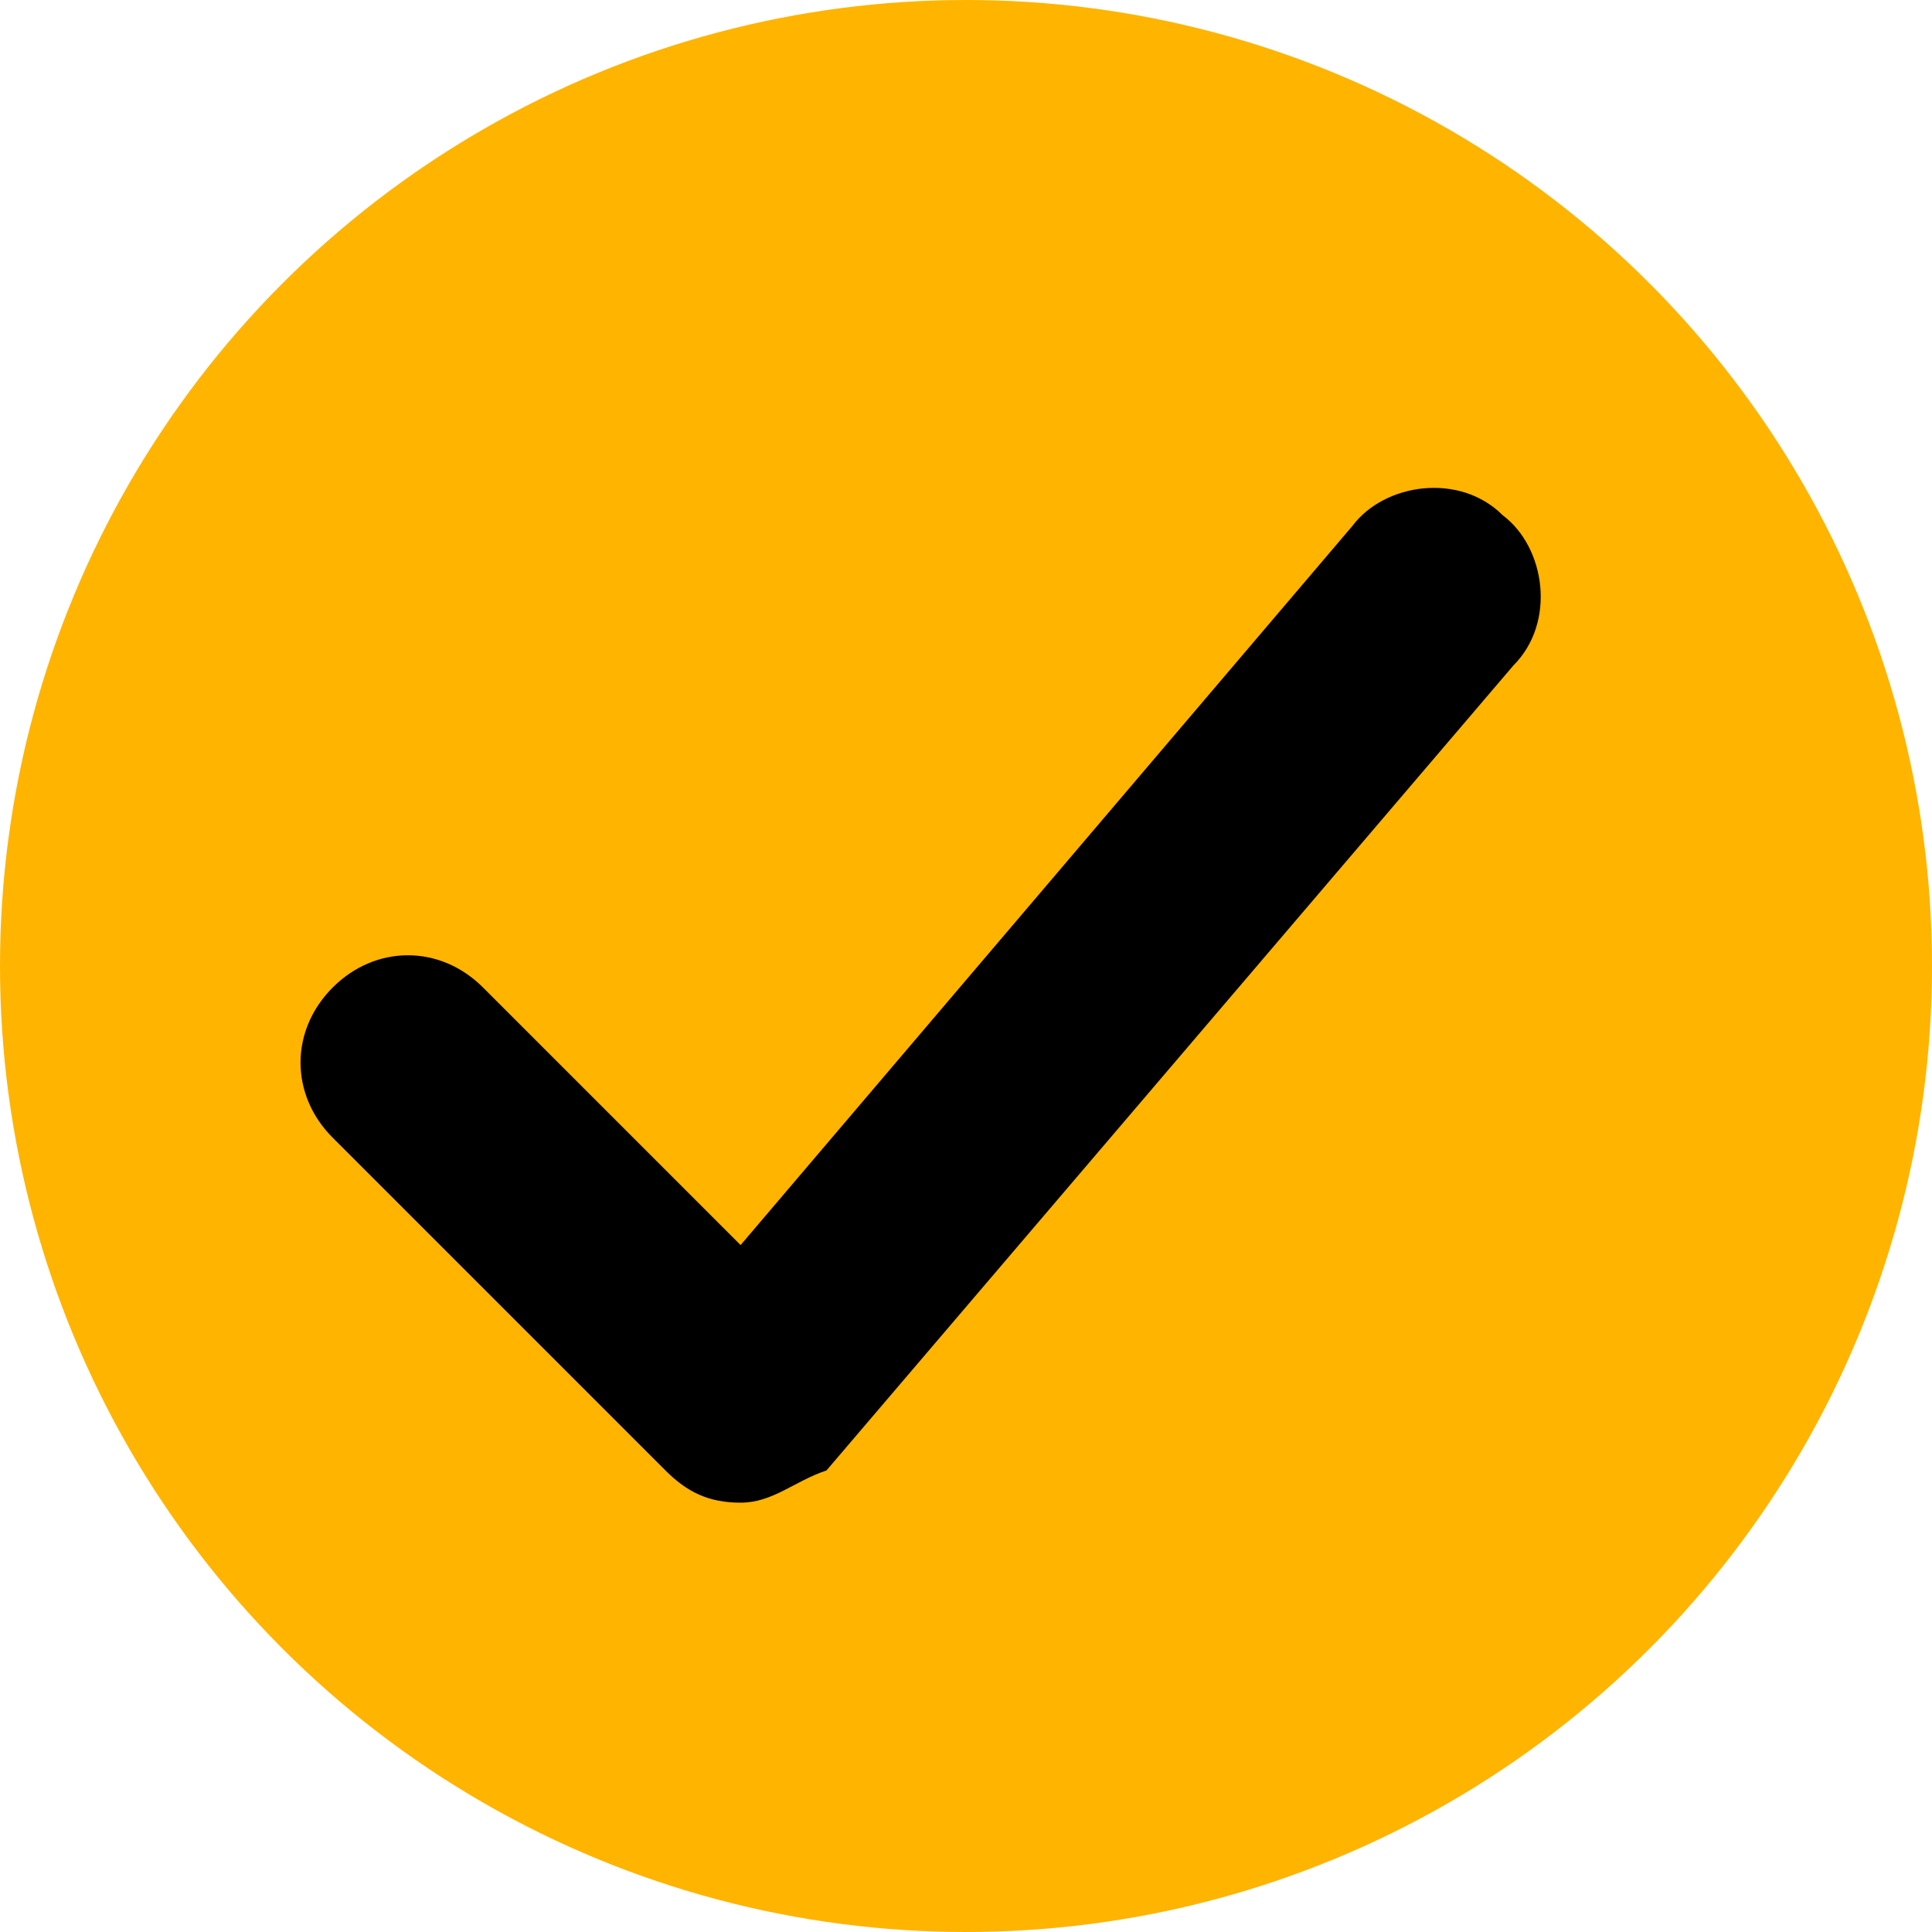
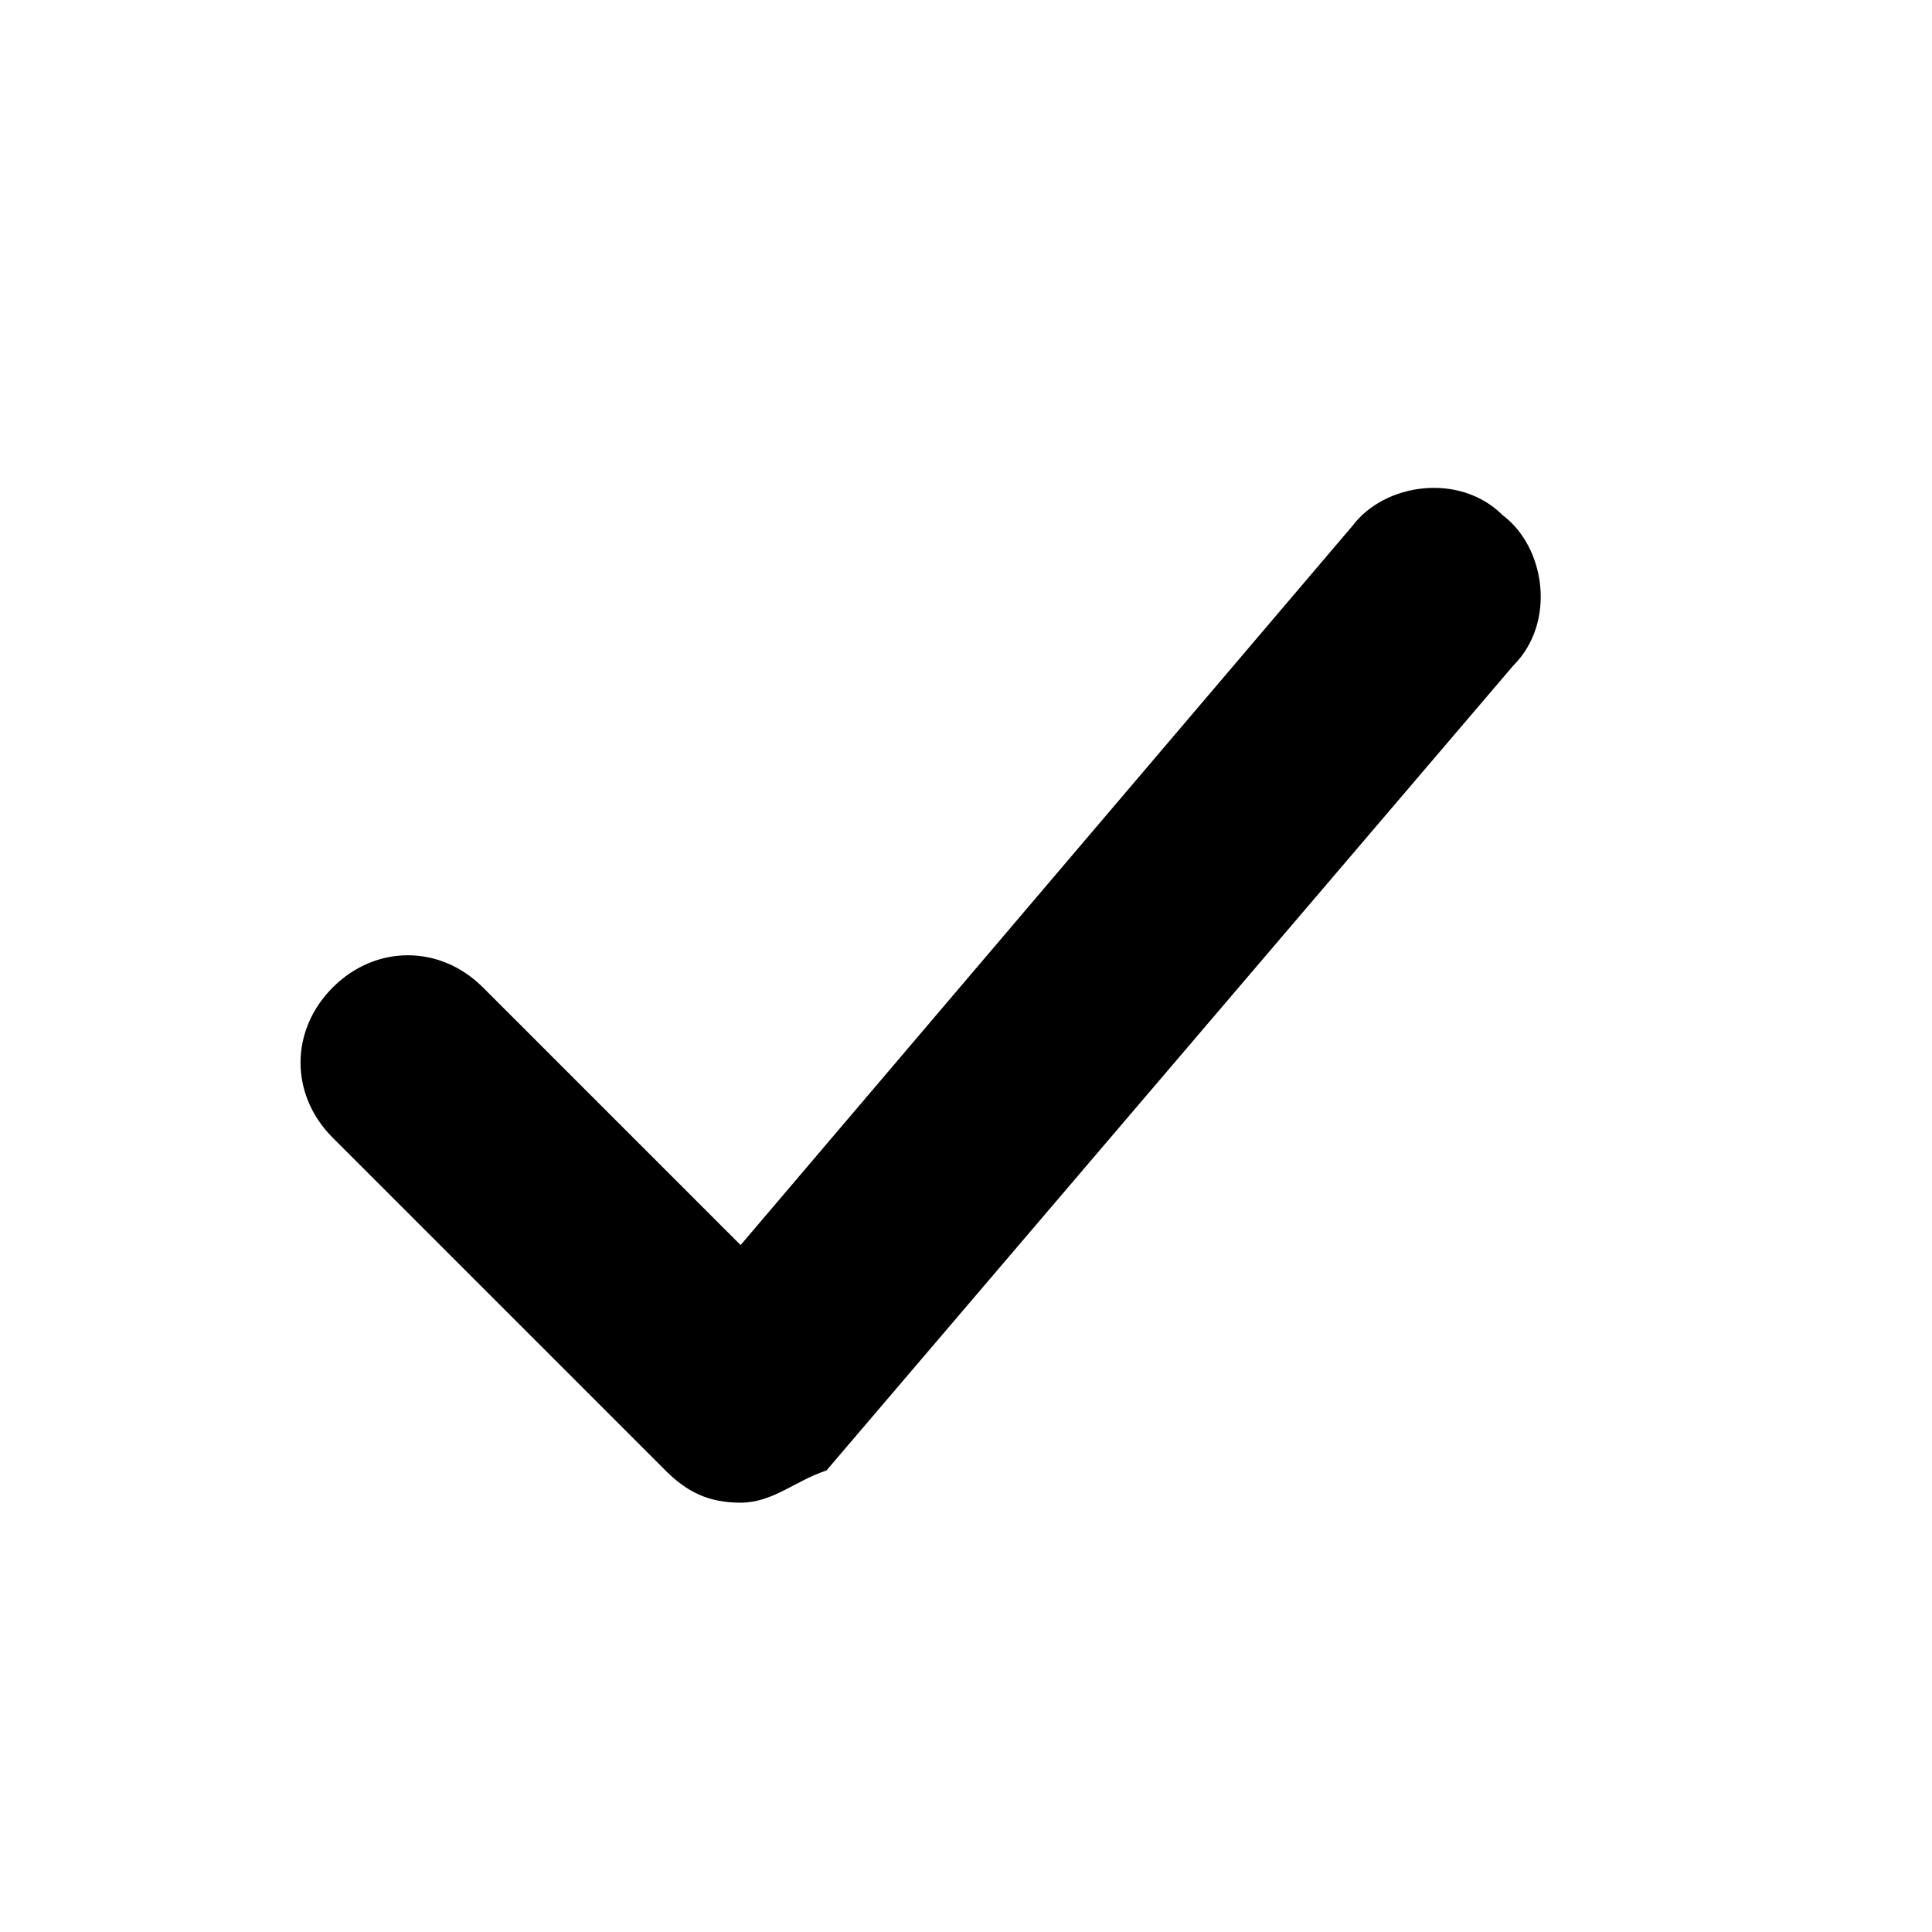
<svg xmlns="http://www.w3.org/2000/svg" version="1.1" id="レイヤー_1" x="0px" y="0px" viewBox="0 0 18 18" style="enable-background:new 0 0 18 18;" xml:space="preserve">
  <style type="text/css">
	.st0{fill:#FFB400;}
</style>
  <g>
-     <circle class="st0" cx="9" cy="9" r="9" />
    <path d="M6.9,14c-0.3,0-0.5-0.1-0.7-0.3l-3.1-3.1c-0.4-0.4-0.4-1,0-1.4s1-0.4,1.4,0l2.4,2.4l5.7-6.7c0.3-0.4,1-0.5,1.4-0.1   c0.4,0.3,0.5,1,0.1,1.4l-6.4,7.5C7.4,13.8,7.2,14,6.9,14L6.9,14z" />
  </g>
</svg>